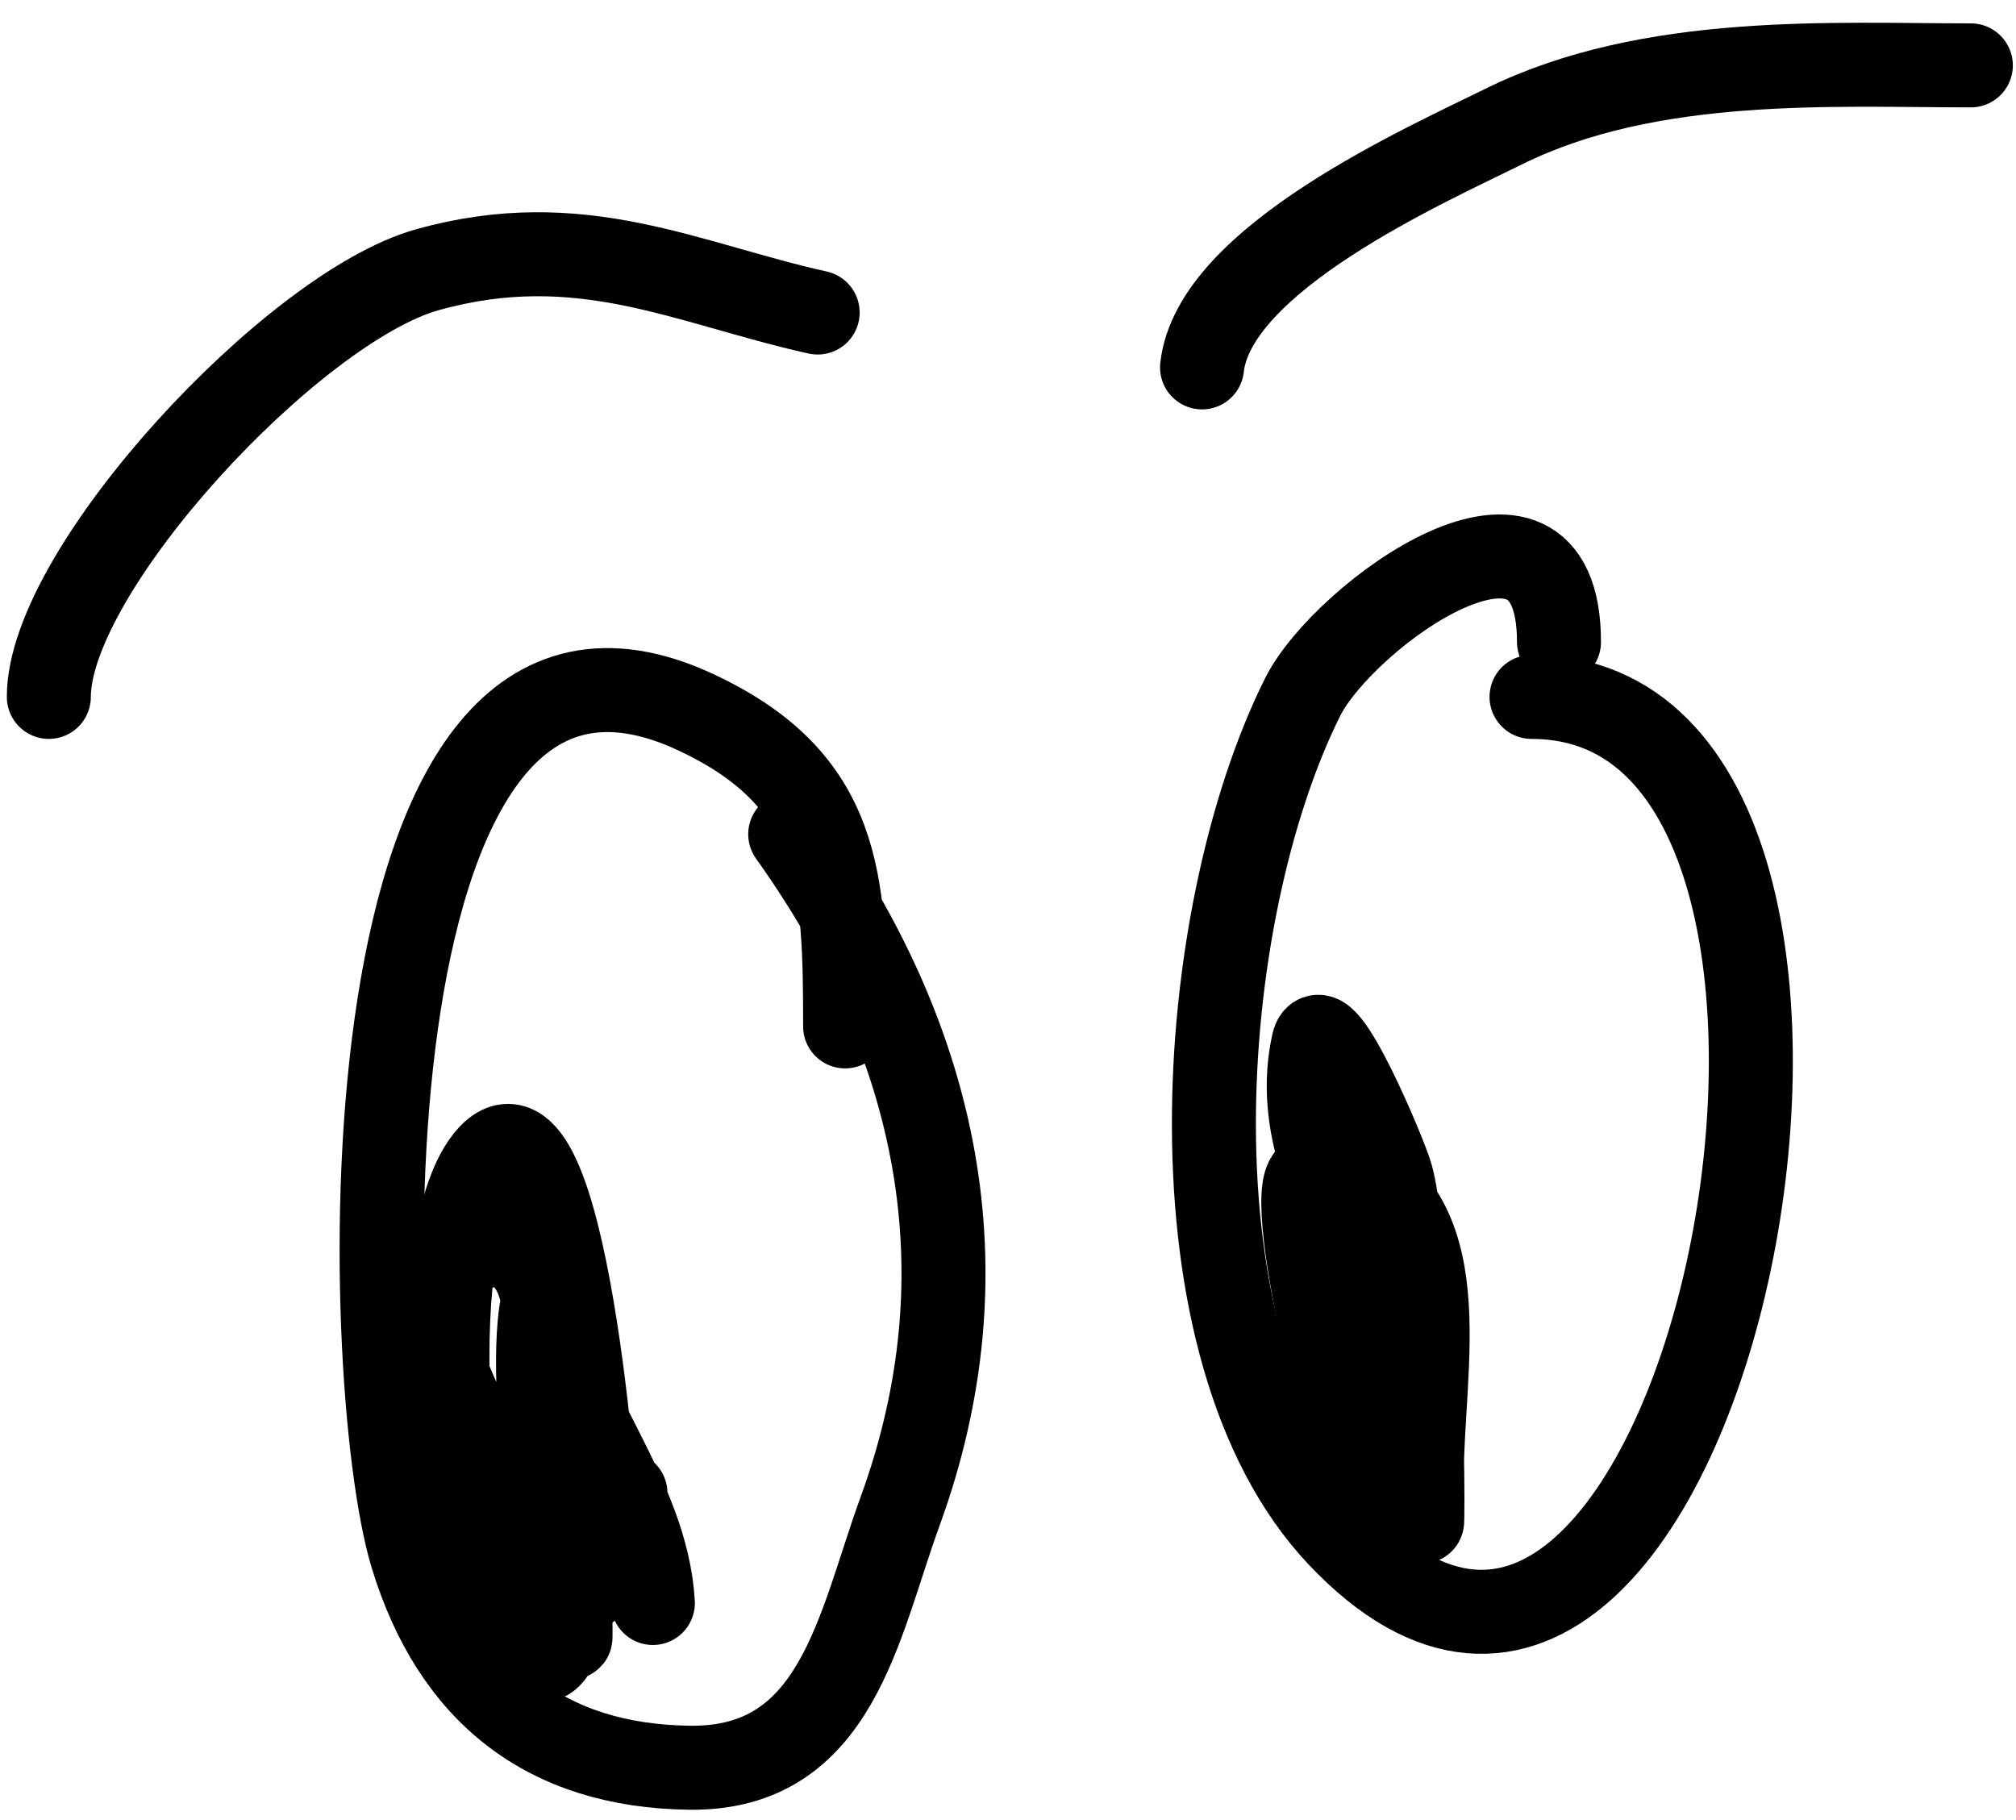
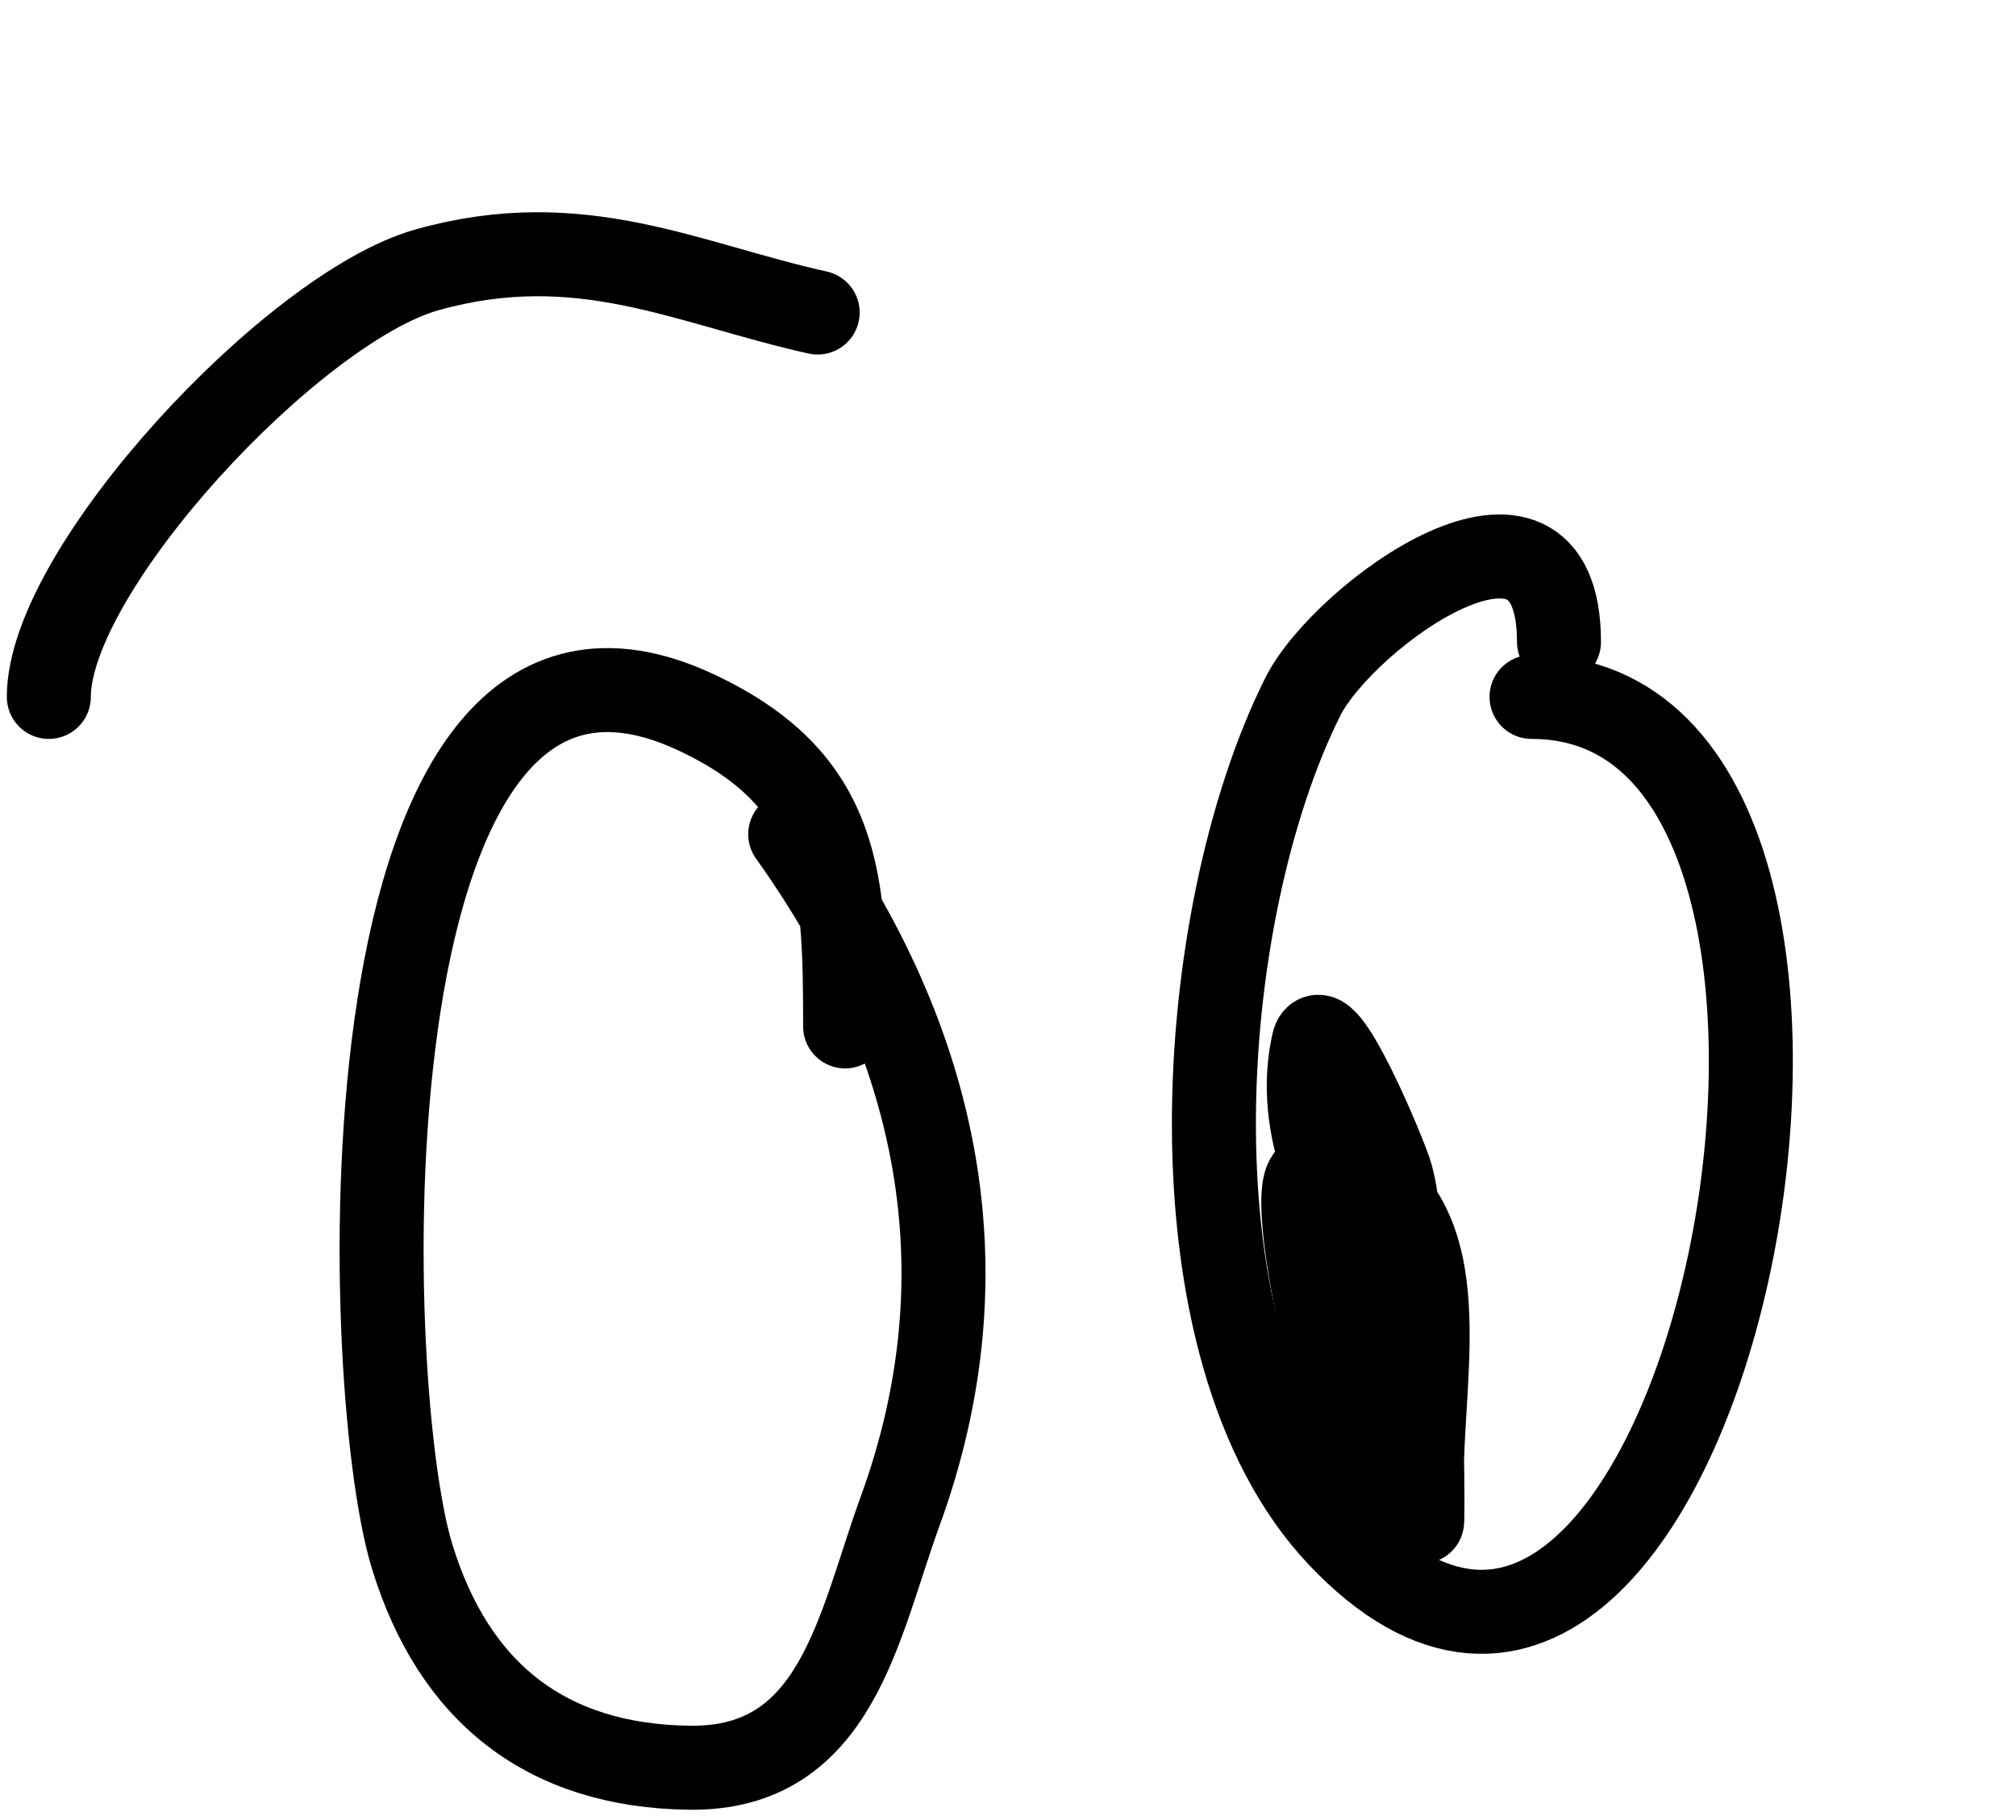
<svg xmlns="http://www.w3.org/2000/svg" width="72" height="65" viewBox="0 0 72 65" fill="none">
  <path d="M30.183 36.658C30.183 31.457 30.052 27.866 24.844 25.435C12.019 19.45 12.795 49.283 14.711 55.562C16.202 60.451 19.511 63.07 24.626 63.135C29.904 63.203 30.652 58.075 32.144 53.983C35.278 45.388 33.514 37.203 28.222 29.794" stroke="black" stroke-width="3" stroke-linecap="round" />
  <path d="M55.678 22.929C55.678 16.364 47.977 21.988 46.526 24.89C42.633 32.677 41.525 48.185 47.834 54.854C60.953 68.724 69.59 24.89 54.698 24.89" stroke="black" stroke-width="3" stroke-linecap="round" />
  <path d="M49.795 42.542C49.239 40.875 47.956 45.535 47.943 45.647C47.647 48.158 48.379 50.48 48.379 52.893C48.379 54.431 47.875 49.852 47.779 48.317C47.753 47.903 47.181 41.997 46.853 41.997C45.666 41.997 48.218 53.113 49.577 54.2C50.954 55.302 49.795 50.679 49.795 48.916C49.795 46.78 50.242 44.083 49.686 41.997C49.503 41.31 47.218 35.861 46.908 37.257C45.885 41.86 49.88 45.843 50.667 50.169C50.88 51.344 50.776 56.994 50.776 52.838C50.776 48.622 52.163 43.293 47.834 41.561" stroke="black" stroke-width="3" stroke-linecap="round" />
-   <path d="M23.317 57.251C23.09 53.377 19.953 50.186 19.395 46.464C18.872 42.98 14.905 44.37 15.69 48.208C16.036 49.899 21.356 60.467 21.356 55.399C21.356 53.87 20.174 38.379 17.488 41.289C15.083 43.895 15.784 55.724 17.979 58.232C19.354 59.804 19.765 59.737 20.321 57.306C21.145 53.701 20.465 42.691 19.449 46.246C18.59 49.256 20.376 59.232 20.376 58.45C20.376 55.98 20.376 53.51 20.376 51.041C20.376 50.786 20.359 51.55 20.376 51.803C20.521 53.98 20.988 52.992 22.337 53.329" stroke="black" stroke-width="3" stroke-linecap="round" />
-   <path d="M42.93 13.122C43.36 9.25 50.893 5.91 53.717 4.514C58.939 1.933 65.507 2.335 70.387 2.335" stroke="black" stroke-width="3" stroke-linecap="round" />
  <path d="M29.202 11.162C24.522 10.122 20.729 8.101 15.255 9.636C10.459 10.981 1.744 20.338 1.744 24.89" stroke="black" stroke-width="3" stroke-linecap="round" />
</svg>